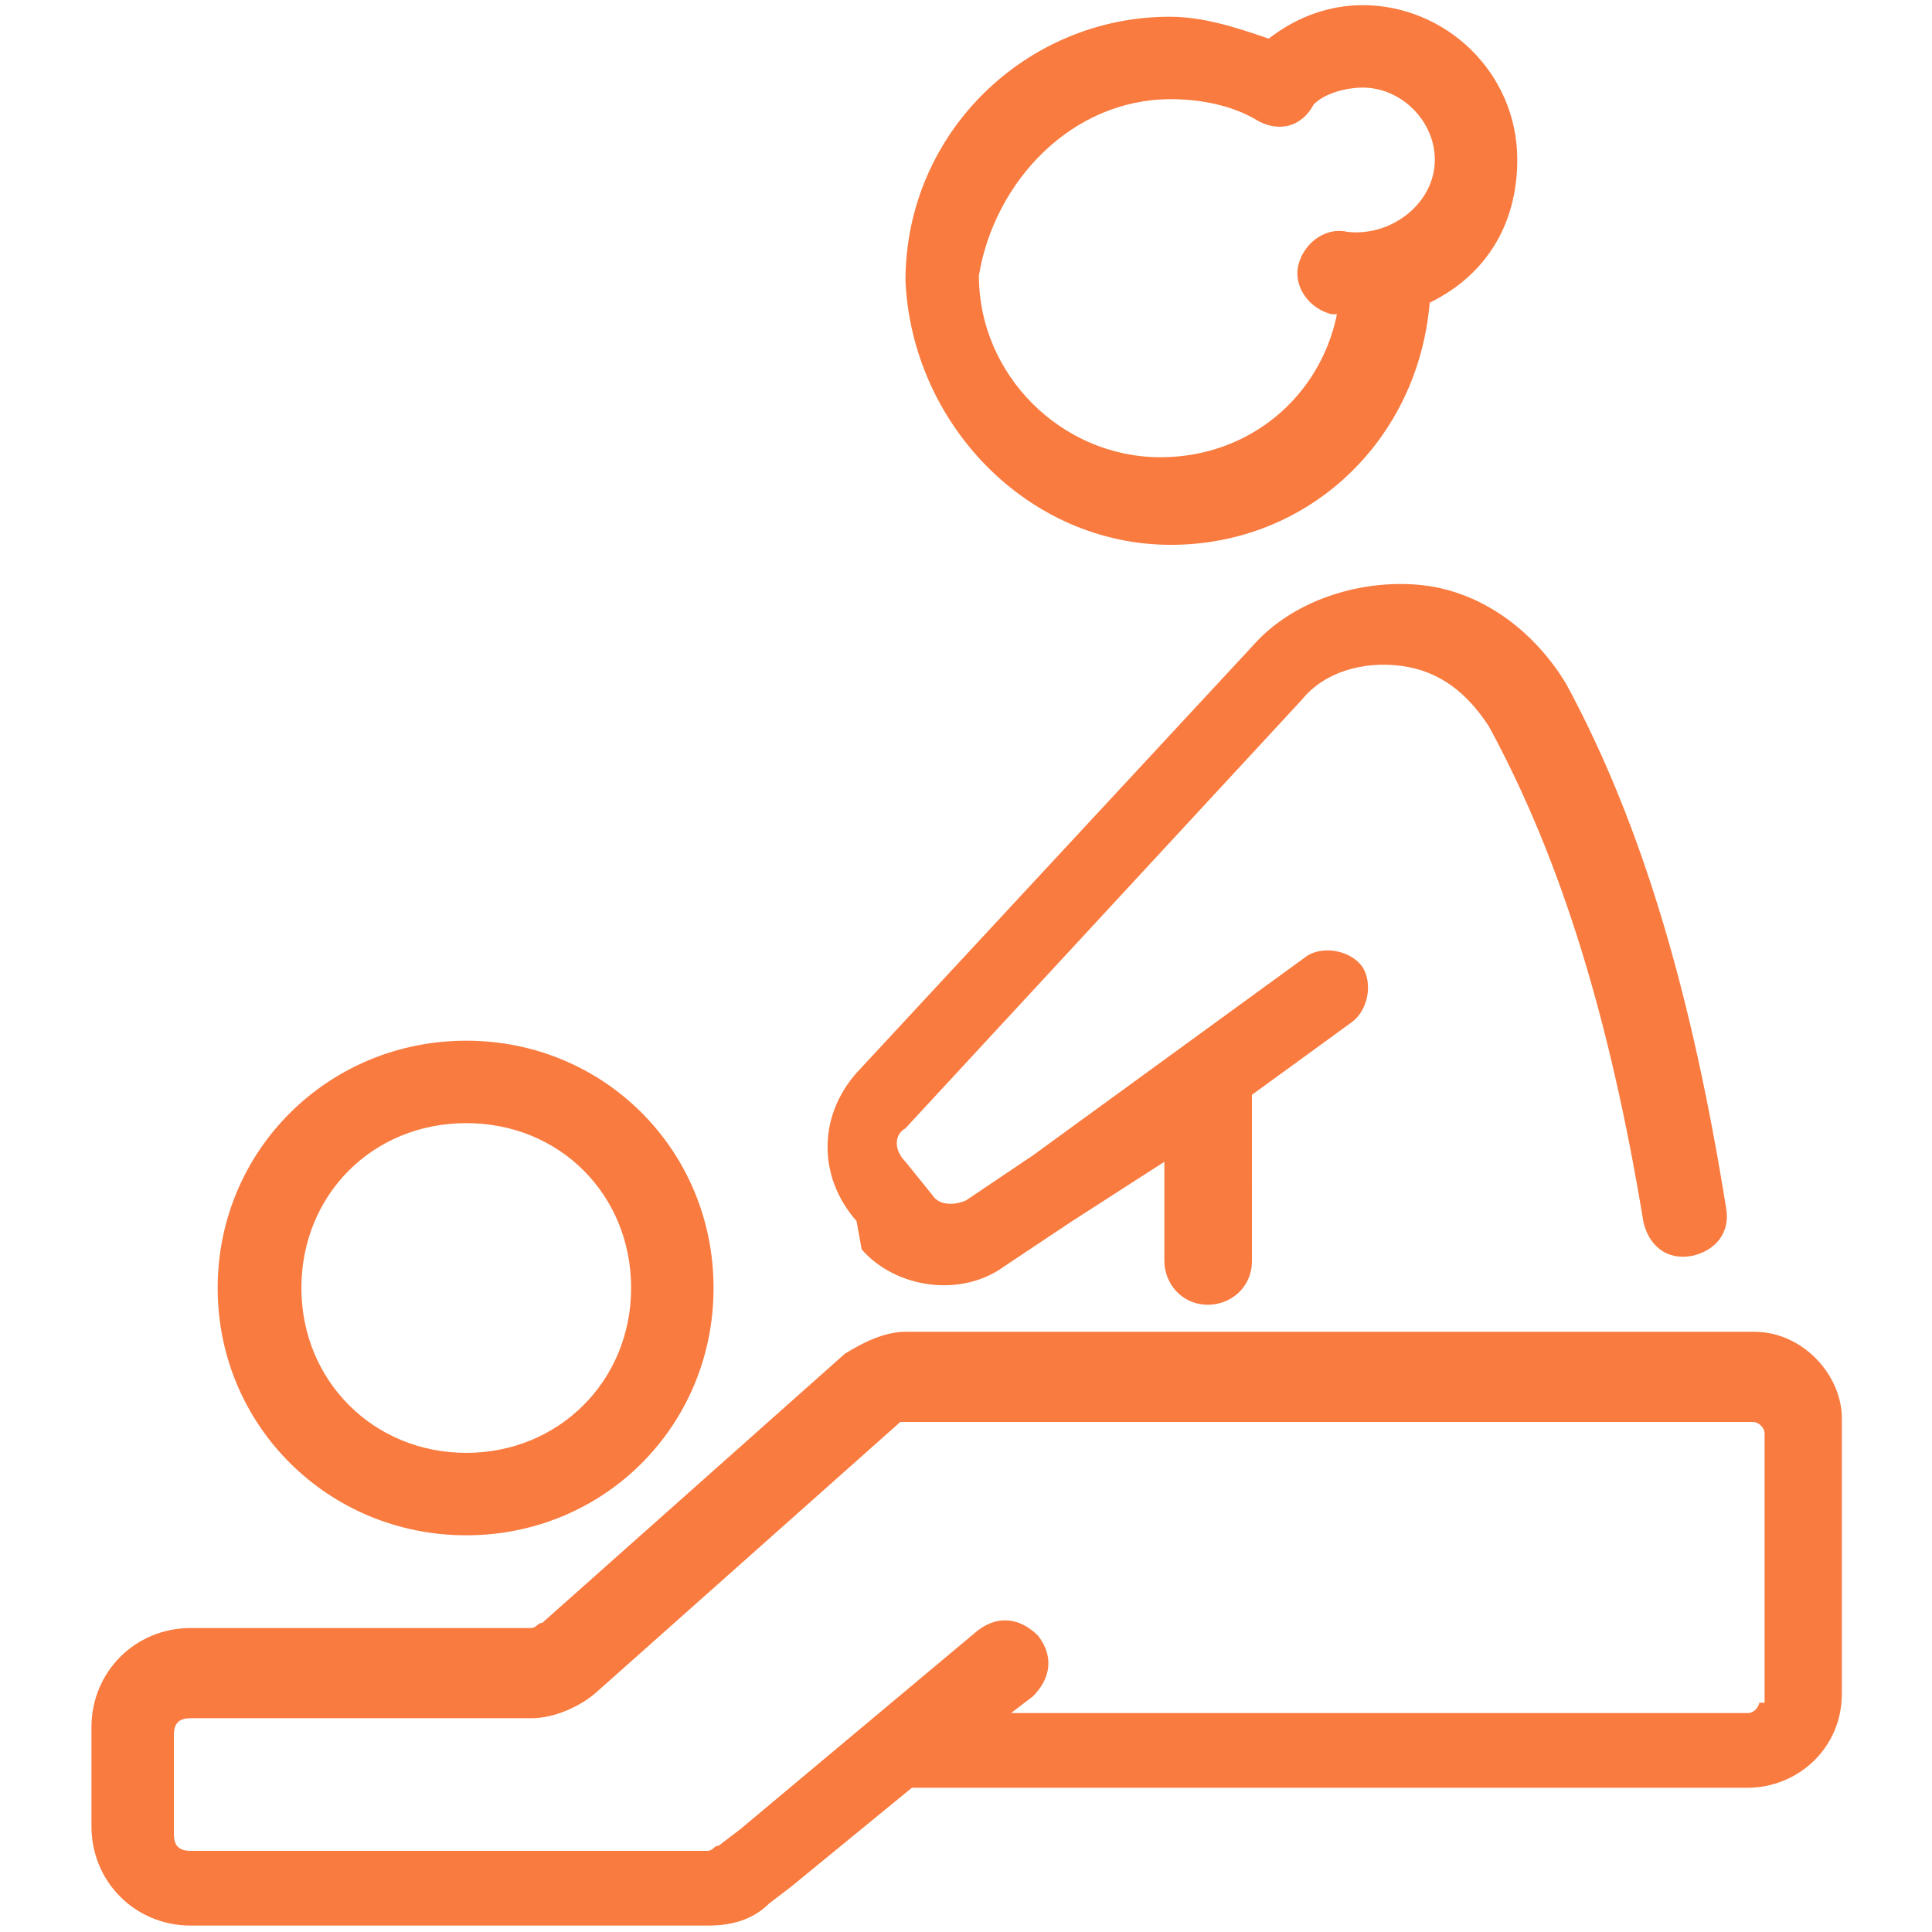
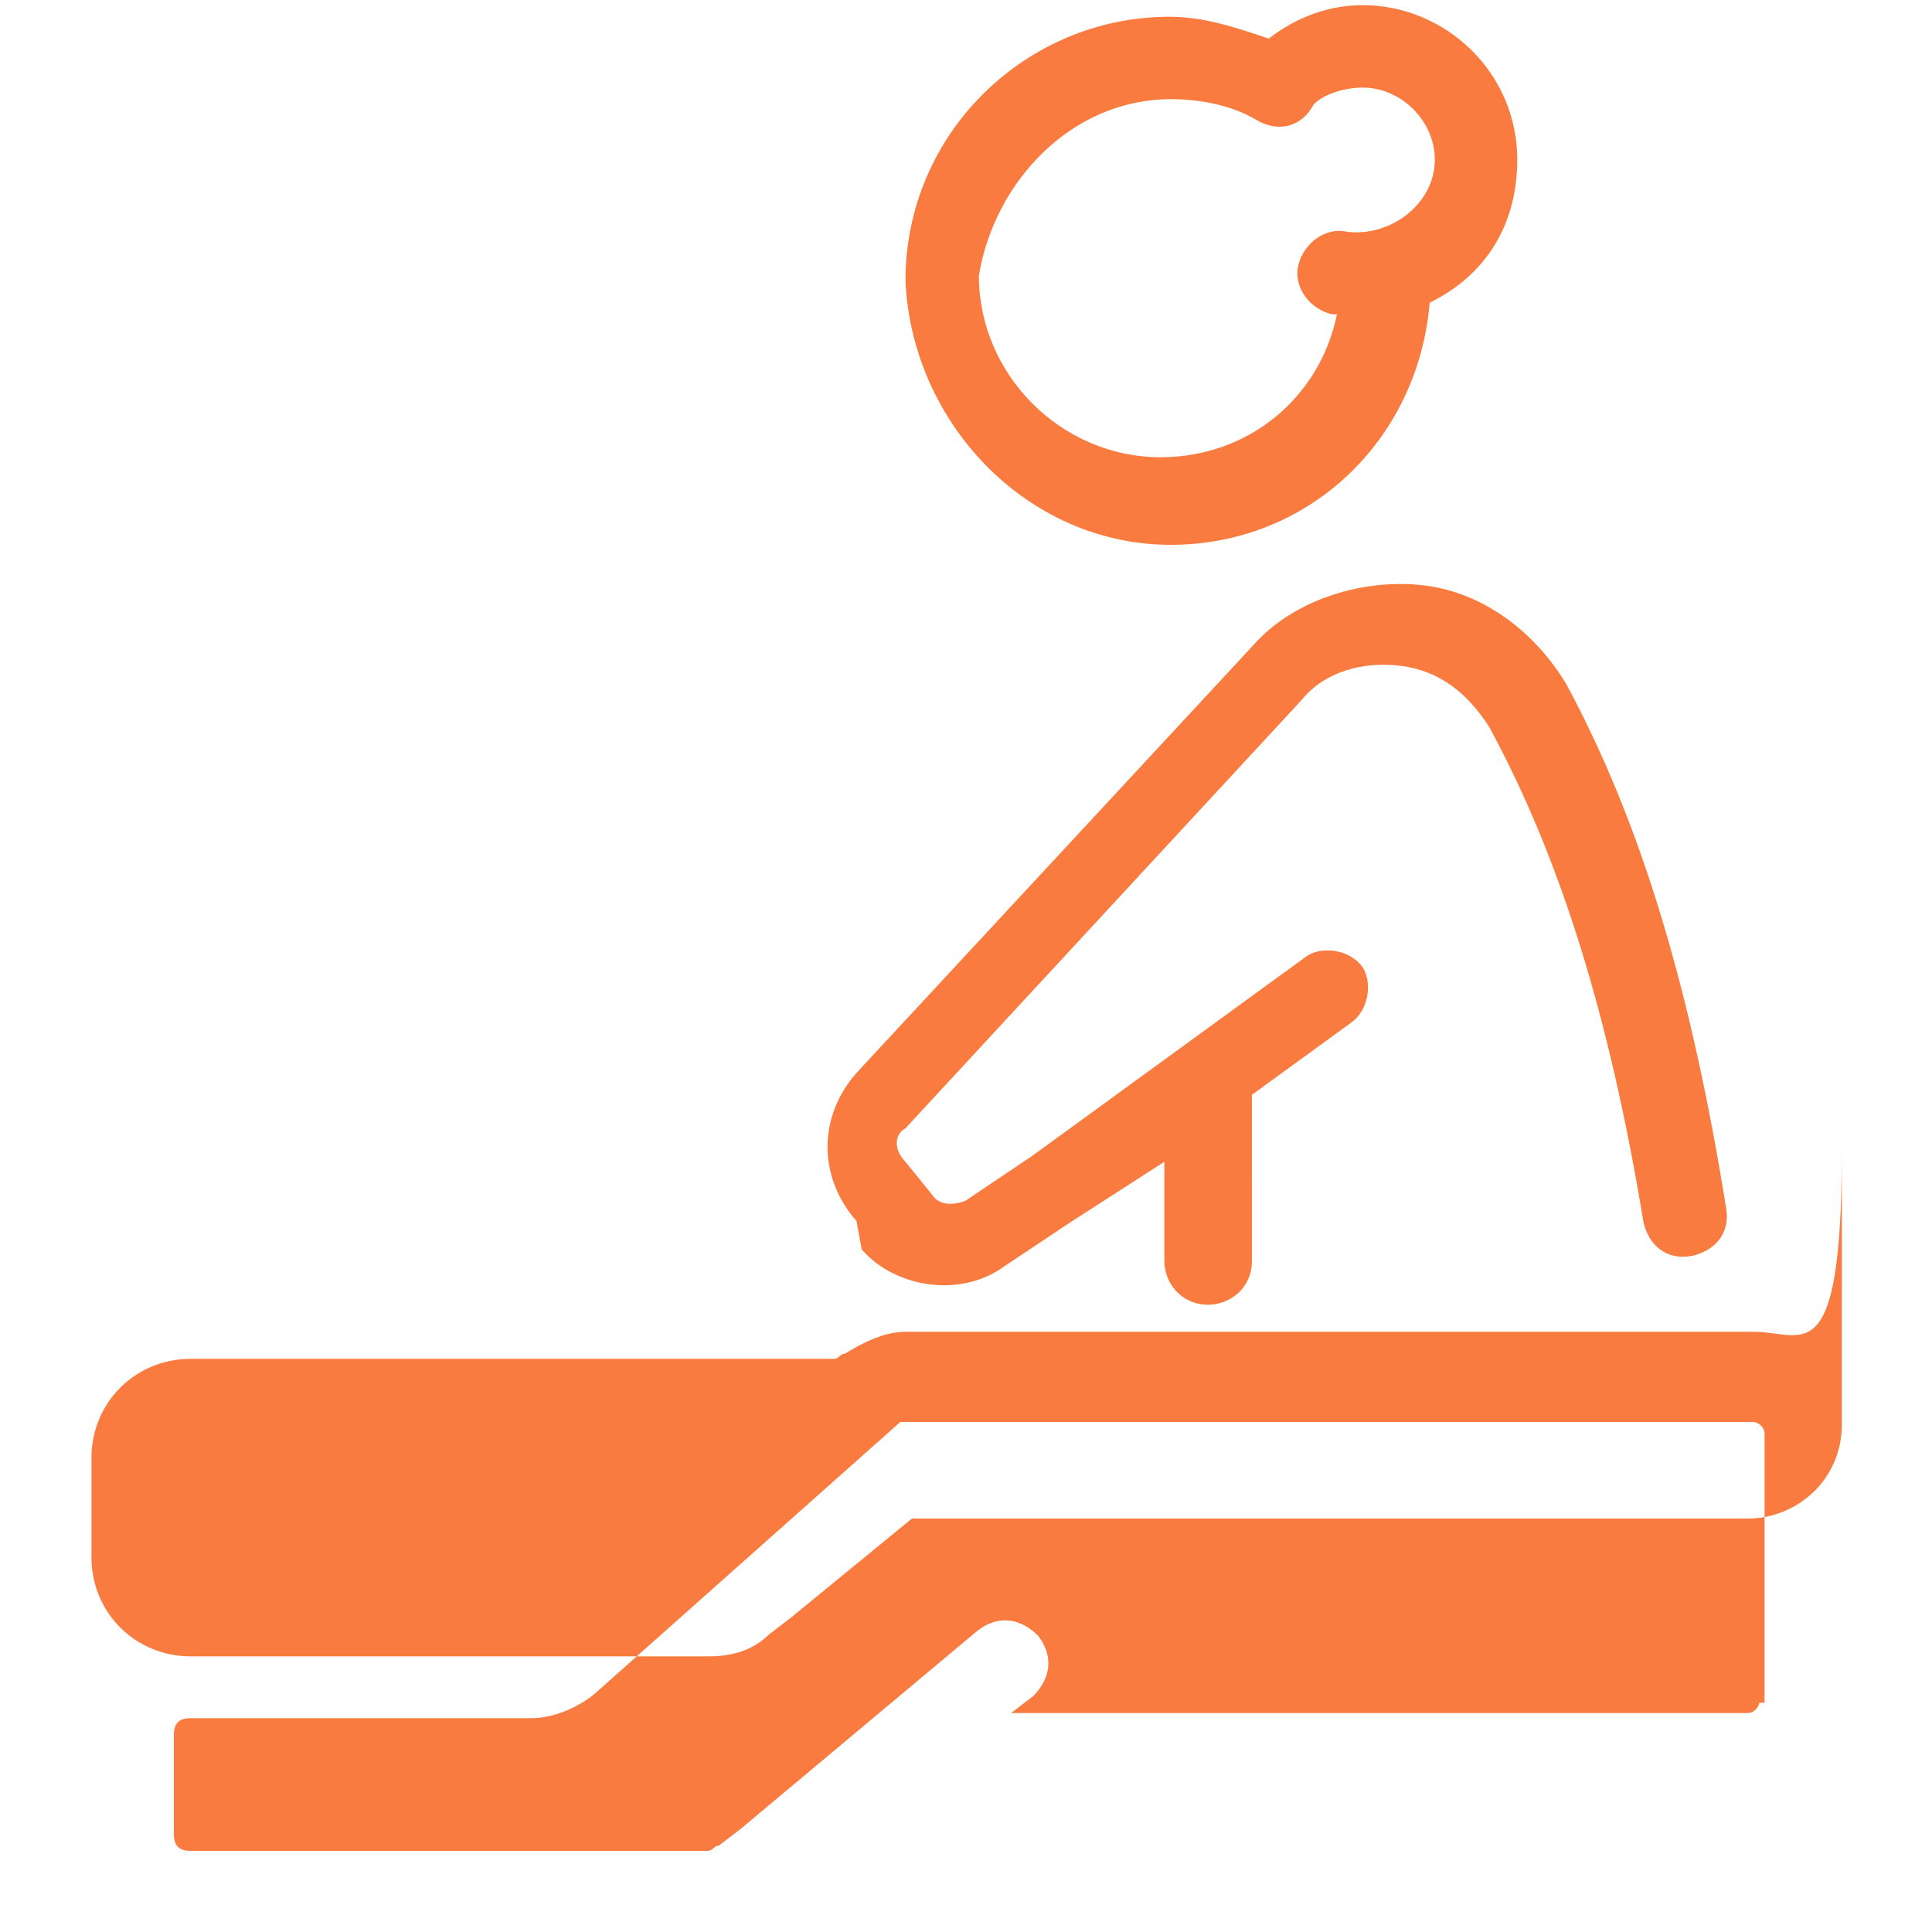
<svg xmlns="http://www.w3.org/2000/svg" version="1.1" id="Layer_2_1_" x="0px" y="0px" viewBox="0 0 150 150" style="enable-background:new 0 0 150 150;" xml:space="preserve">
  <style type="text/css">
	.st0{fill:#F97B3F;}
</style>
  <g>
-     <path class="st0" d="M136.2,103.4H70.3c-1.7,0-3.4,0.9-4.7,1.7l-23.5,20.9c-0.4,0-0.4,0.4-0.9,0.4H14.8c-4.3,0-7.7,3.4-7.7,7.7v7.7   c0,4.3,3.4,7.7,7.7,7.7H55c1.7,0,3.4-0.4,4.7-1.7l1.7-1.3l0,0l0,0l9.4-7.7h0.4h64.5c3.8,0,7.3-3,7.3-7.3v-21.4   C143,106.8,140,103.4,136.2,103.4z M136.6,132.1c0,0.4-0.4,0.9-0.9,0.9H78.5l1.7-1.3c1.3-1.3,1.7-3,0.4-4.7c-1.3-1.3-3-1.7-4.7-0.4   l-18.4,15.4l-1.7,1.3c-0.4,0-0.4,0.4-0.9,0.4H14.8c-0.9,0-1.3-0.4-1.3-1.3v-7.7c0-0.9,0.4-1.3,1.3-1.3h26.5c1.7,0,3.8-0.9,5.1-2.1   l23.5-20.9h0.4h65.8c0.4,0,0.9,0.4,0.9,0.9v20.9H136.6z" />
-     <path class="st0" d="M36.2,119.2c10.7,0,19.2-8.5,19.2-19.2s-8.5-19.2-19.2-19.2S16.9,89.3,16.9,100S25.5,119.2,36.2,119.2z    M36.2,87.2c7.3,0,12.8,5.6,12.8,12.8s-5.6,12.8-12.8,12.8s-12.8-5.6-12.8-12.8S28.9,87.2,36.2,87.2z" />
+     <path class="st0" d="M136.2,103.4H70.3c-1.7,0-3.4,0.9-4.7,1.7c-0.4,0-0.4,0.4-0.9,0.4H14.8c-4.3,0-7.7,3.4-7.7,7.7v7.7   c0,4.3,3.4,7.7,7.7,7.7H55c1.7,0,3.4-0.4,4.7-1.7l1.7-1.3l0,0l0,0l9.4-7.7h0.4h64.5c3.8,0,7.3-3,7.3-7.3v-21.4   C143,106.8,140,103.4,136.2,103.4z M136.6,132.1c0,0.4-0.4,0.9-0.9,0.9H78.5l1.7-1.3c1.3-1.3,1.7-3,0.4-4.7c-1.3-1.3-3-1.7-4.7-0.4   l-18.4,15.4l-1.7,1.3c-0.4,0-0.4,0.4-0.9,0.4H14.8c-0.9,0-1.3-0.4-1.3-1.3v-7.7c0-0.9,0.4-1.3,1.3-1.3h26.5c1.7,0,3.8-0.9,5.1-2.1   l23.5-20.9h0.4h65.8c0.4,0,0.9,0.4,0.9,0.9v20.9H136.6z" />
    <path class="st0" d="M66.9,97c2.6,3,7.7,3.8,11.1,1.3l5.1-3.4l0,0l0,0l7.3-4.7v7.7c0,1.7,1.3,3.4,3.4,3.4c1.7,0,3.4-1.3,3.4-3.4V85   l7.7-5.6c1.3-0.9,1.7-3,0.9-4.3c-0.9-1.3-3-1.7-4.3-0.9L80.2,89.7L75,93.2c-0.9,0.4-2.1,0.4-2.6-0.4l-2.1-2.6   c-0.9-0.9-0.9-2.1,0-2.6l30.8-33.3c1.7-2.1,4.7-3,7.7-2.6c3,0.4,5.1,2.1,6.8,4.7c5.6,10.3,9.4,22.7,12,38.5c0.4,1.7,1.7,3,3.8,2.6   c1.7-0.4,3-1.7,2.6-3.8c-2.6-16.2-6.4-29.5-12.4-40.6c-2.6-4.3-6.8-7.3-11.5-7.7s-9.8,1.3-12.8,4.7L66.5,83.3c-3,3.4-3,8.1,0,11.5   L66.9,97z" />
    <path class="st0" d="M90.9,42.3c10.7,0,19.2-8.1,20.1-18.8c4.3-2.1,6.8-6,6.8-11.1c0-6.8-5.6-12-12-12c-2.6,0-5.1,0.9-7.3,2.6   c-2.6-0.9-5.1-1.7-7.7-1.7c-11.1,0-20.5,9-20.5,20.5C70.8,32.9,79.8,42.3,90.9,42.3z M90.9,7.7c2.1,0,4.7,0.4,6.8,1.7   c1.7,0.9,3.4,0.4,4.3-1.3l0,0c0.9-0.9,2.6-1.3,3.8-1.3c3,0,5.6,2.6,5.6,5.6c0,3.4-3.4,6-6.8,5.6c-1.7-0.4-3.4,0.9-3.8,2.6   c-0.4,1.7,0.9,3.4,2.6,3.8h0.4c-1.3,6.4-6.8,11.1-13.7,11.1c-7.7,0-14.1-6.4-14.1-14.1C77.2,14.1,83.2,7.7,90.9,7.7z" />
  </g>
</svg>